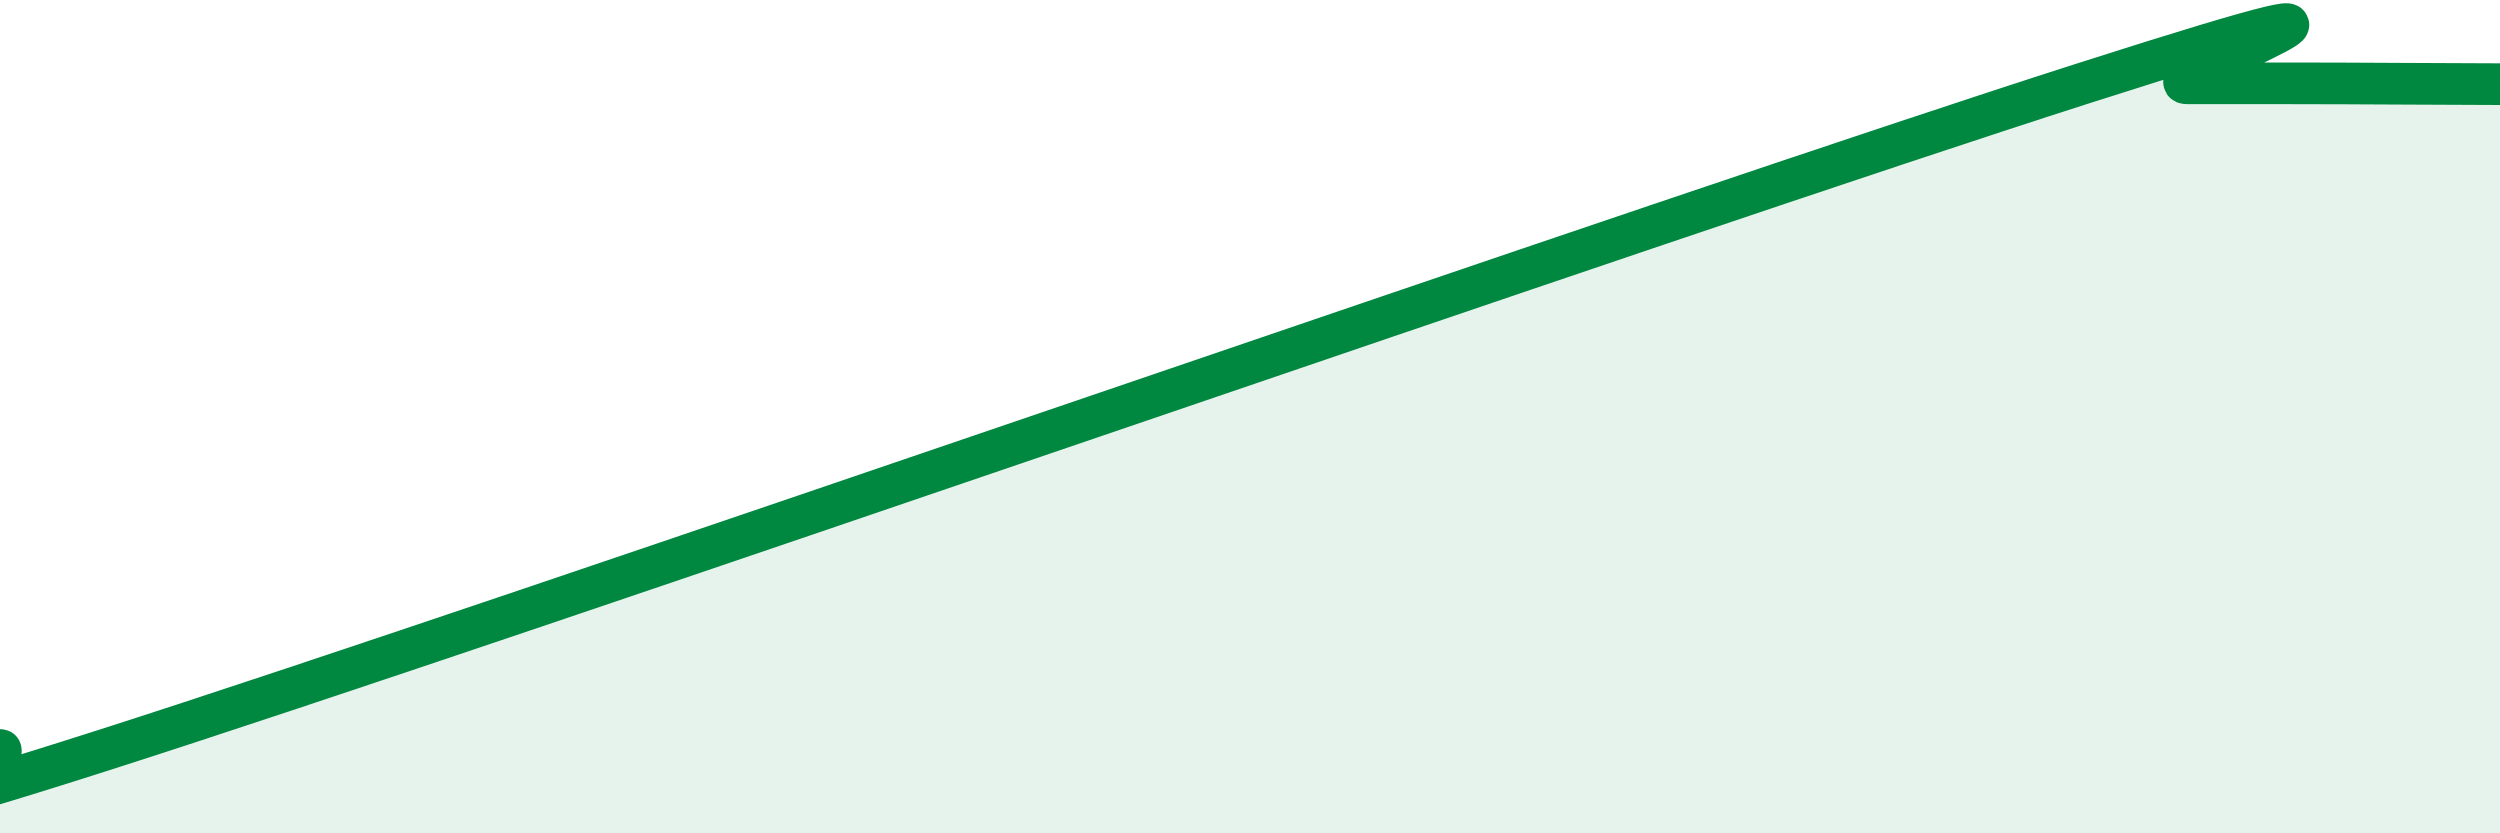
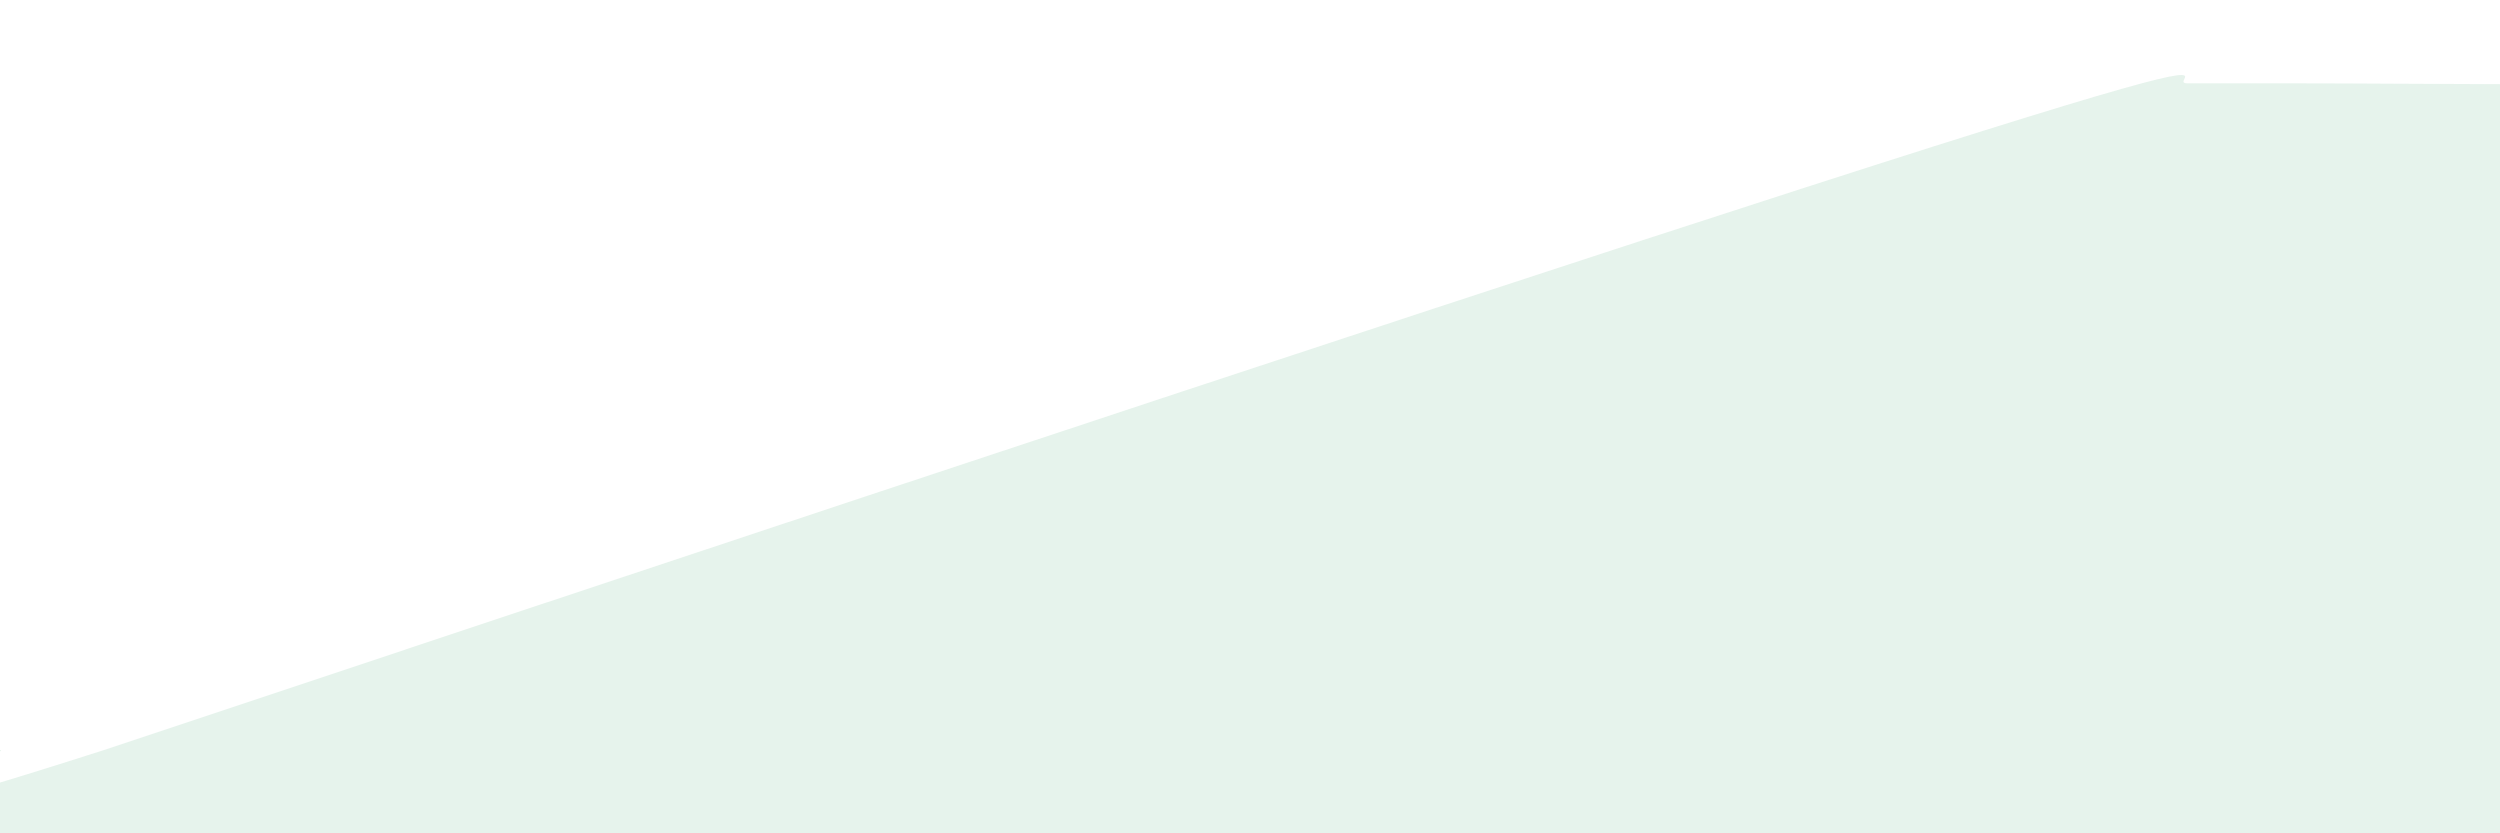
<svg xmlns="http://www.w3.org/2000/svg" width="60" height="20" viewBox="0 0 60 20">
-   <path d="M 0,18 C 0.5,18 -7.5,21.2 2.5,18 C 12.5,14.8 40,5.2 50,2 C 60,-1.2 51.5,2 52.5,2 C 53.5,2 53.5,2 55,2 C 56.5,2 59,2.02 60,2.02L60 20L0 20Z" fill="#008740" opacity="0.1" stroke-linecap="round" stroke-linejoin="round" />
-   <path d="M 0,18 C 0.5,18 -7.5,21.2 2.5,18 C 12.5,14.8 40,5.2 50,2 C 60,-1.2 51.5,2 52.5,2 C 53.5,2 53.5,2 55,2 C 56.5,2 59,2.02 60,2.02" stroke="#008740" stroke-width="1" fill="none" stroke-linecap="round" stroke-linejoin="round" />
+   <path d="M 0,18 C 0.5,18 -7.5,21.2 2.5,18 C 60,-1.2 51.5,2 52.5,2 C 53.5,2 53.5,2 55,2 C 56.5,2 59,2.02 60,2.02L60 20L0 20Z" fill="#008740" opacity="0.1" stroke-linecap="round" stroke-linejoin="round" />
</svg>